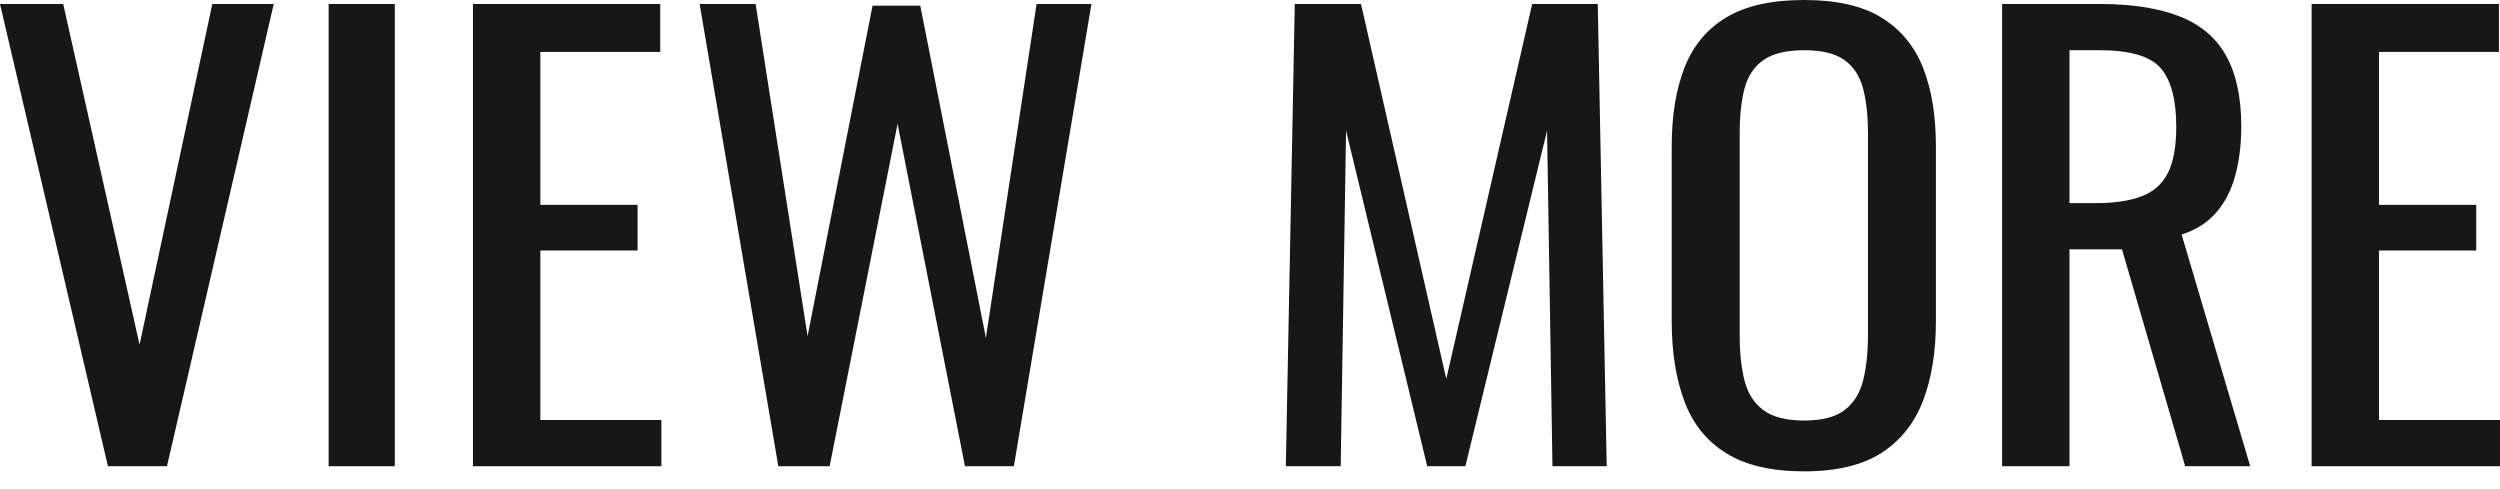
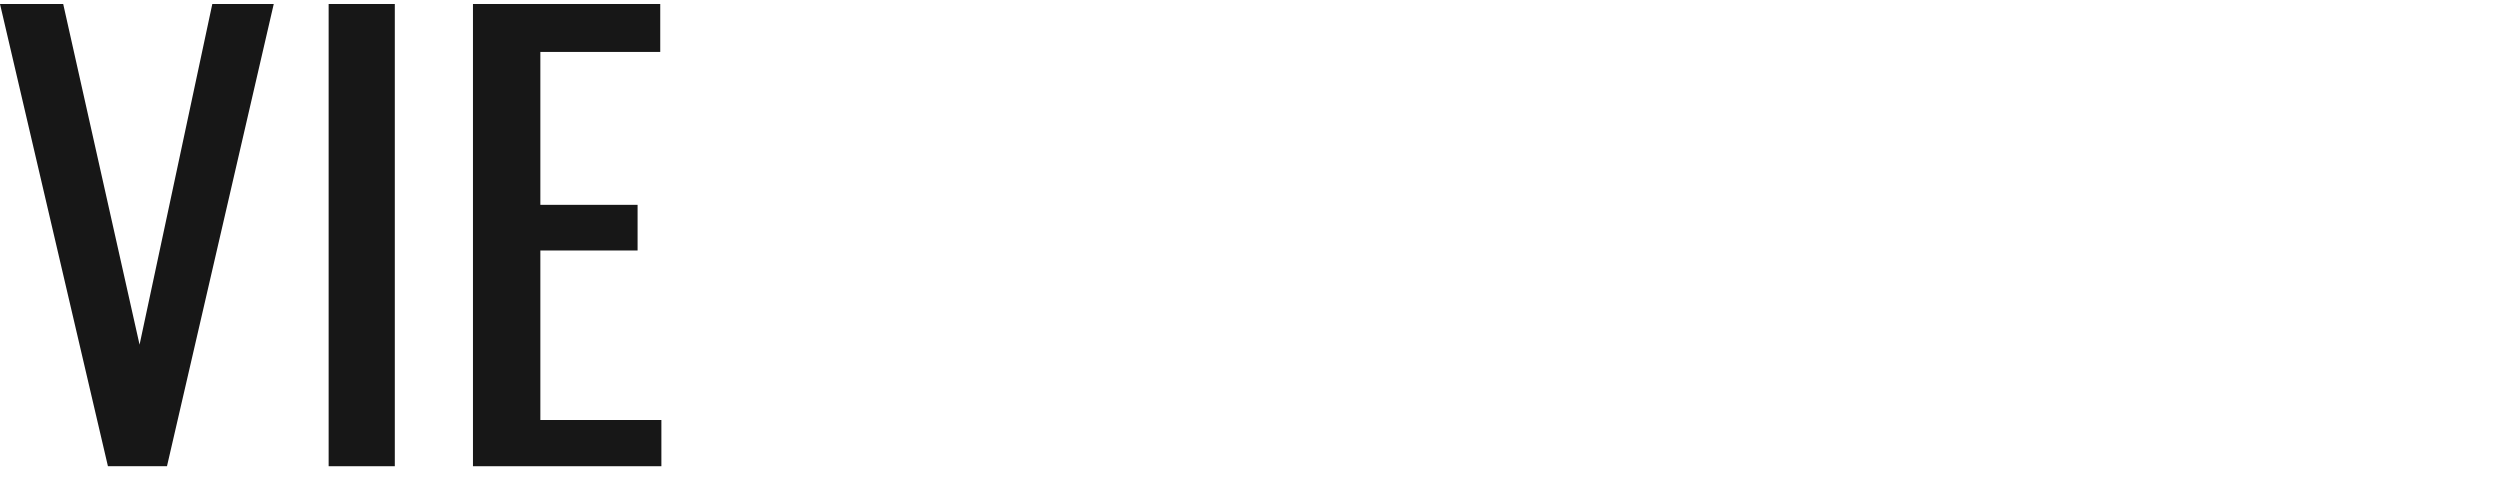
<svg xmlns="http://www.w3.org/2000/svg" width="100%" height="100%" viewBox="0 0 92 18" version="1.1" xml:space="preserve" style="fill-rule:evenodd;clip-rule:evenodd;stroke-linejoin:round;stroke-miterlimit:2;">
  <g>
    <path d="M7.813,0.147l-2.677,12.537l-2.81,-12.537l-2.326,-0l3.972,17.01l2.173,-0l3.929,-17.01l-2.261,-0Z" style="fill:#171717;fill-rule:nonzero;" />
    <rect x="12.094" y="0.147" width="2.435" height="17.01" style="fill:#171717;" />
    <path d="M17.405,0.147l-0,17.01l6.934,-0l0,-1.701l-4.454,0l-0,-6.238l3.578,0l0,-1.68l-3.578,0l-0,-5.627l4.412,-0l-0,-1.764l-6.892,-0Z" style="fill:#171717;fill-rule:nonzero;" />
-     <path d="M38.146,0.147l-1.865,12.285l-2.415,-12.223l-1.756,-0l-2.391,12.16l-1.912,-12.222l-2.061,-0l2.896,17.01l1.889,-0l2.5,-12.6l2.48,12.6l1.8,-0l2.854,-17.01l-2.019,-0Z" style="fill:#171717;fill-rule:nonzero;" />
-     <path d="M56.384,0.147l-3.161,13.797l-3.138,-13.797l-2.437,-0l-0.329,17.01l2.019,-0l0.197,-12.348l2.986,12.348l1.404,-0l3.007,-12.348l0.199,12.348l1.996,-0l-0.329,-17.01l-2.414,-0Z" style="fill:#171717;fill-rule:nonzero;" />
-     <path d="M66.391,15.476c0.659,0 1.156,-0.129 1.492,-0.387c0.337,-0.26 0.564,-0.624 0.681,-1.093c0.117,-0.469 0.177,-1.019 0.177,-1.648l-0,-7.455c-0,-0.63 -0.06,-1.173 -0.177,-1.628c-0.117,-0.454 -0.344,-0.805 -0.681,-1.05c-0.336,-0.245 -0.833,-0.367 -1.492,-0.367c-0.658,-0 -1.159,0.122 -1.504,0.367c-0.344,0.245 -0.572,0.596 -0.691,1.05c-0.117,0.455 -0.175,0.998 -0.175,1.628l-0,7.455c-0,0.629 0.058,1.179 0.175,1.648c0.119,0.469 0.347,0.833 0.691,1.093c0.345,0.258 0.846,0.387 1.504,0.387m-0,1.87c-1.199,0 -2.159,-0.224 -2.875,-0.673c-0.717,-0.447 -1.23,-1.088 -1.536,-1.921c-0.308,-0.832 -0.461,-1.809 -0.461,-2.929l0,-6.447c0,-1.121 0.157,-2.083 0.471,-2.888c0.315,-0.805 0.828,-1.421 1.538,-1.848c0.708,-0.426 1.664,-0.64 2.863,-0.64c1.199,0 2.15,0.216 2.852,0.651c0.703,0.434 1.212,1.049 1.527,1.847c0.314,0.798 0.471,1.757 0.471,2.878l-0,6.468c-0,1.105 -0.157,2.072 -0.471,2.897c-0.315,0.827 -0.824,1.467 -1.527,1.922c-0.702,0.455 -1.653,0.683 -2.852,0.683" style="fill:#171717;fill-rule:nonzero;" />
-     <path d="M76.157,7.476l0.944,-0c0.702,-0 1.273,-0.084 1.712,-0.252c0.439,-0.168 0.76,-0.456 0.966,-0.861c0.205,-0.406 0.307,-0.973 0.307,-1.702c0,-0.993 -0.19,-1.71 -0.571,-2.152c-0.38,-0.441 -1.134,-0.661 -2.261,-0.661l-1.097,-0l0,5.628Zm-2.48,9.681l-0,-17.011l3.577,0c1.185,0 2.165,0.15 2.941,0.452c0.775,0.301 1.351,0.784 1.723,1.448c0.373,0.665 0.561,1.538 0.561,2.615c-0,0.659 -0.075,1.257 -0.221,1.796c-0.146,0.539 -0.38,0.994 -0.702,1.365c-0.323,0.371 -0.745,0.641 -1.273,0.808l2.524,8.527l-2.392,-0l-2.326,-7.981l-1.932,-0l0,7.981l-2.48,-0Z" style="fill:#171717;fill-rule:nonzero;" />
-     <path d="M85.067,17.157l-0,-17.011l6.893,0l0,1.764l-4.413,0l0,5.629l3.578,0l0,1.679l-3.578,-0l0,6.238l4.456,0l-0,1.701l-6.936,-0Z" style="fill:#171717;fill-rule:nonzero;" />
  </g>
</svg>